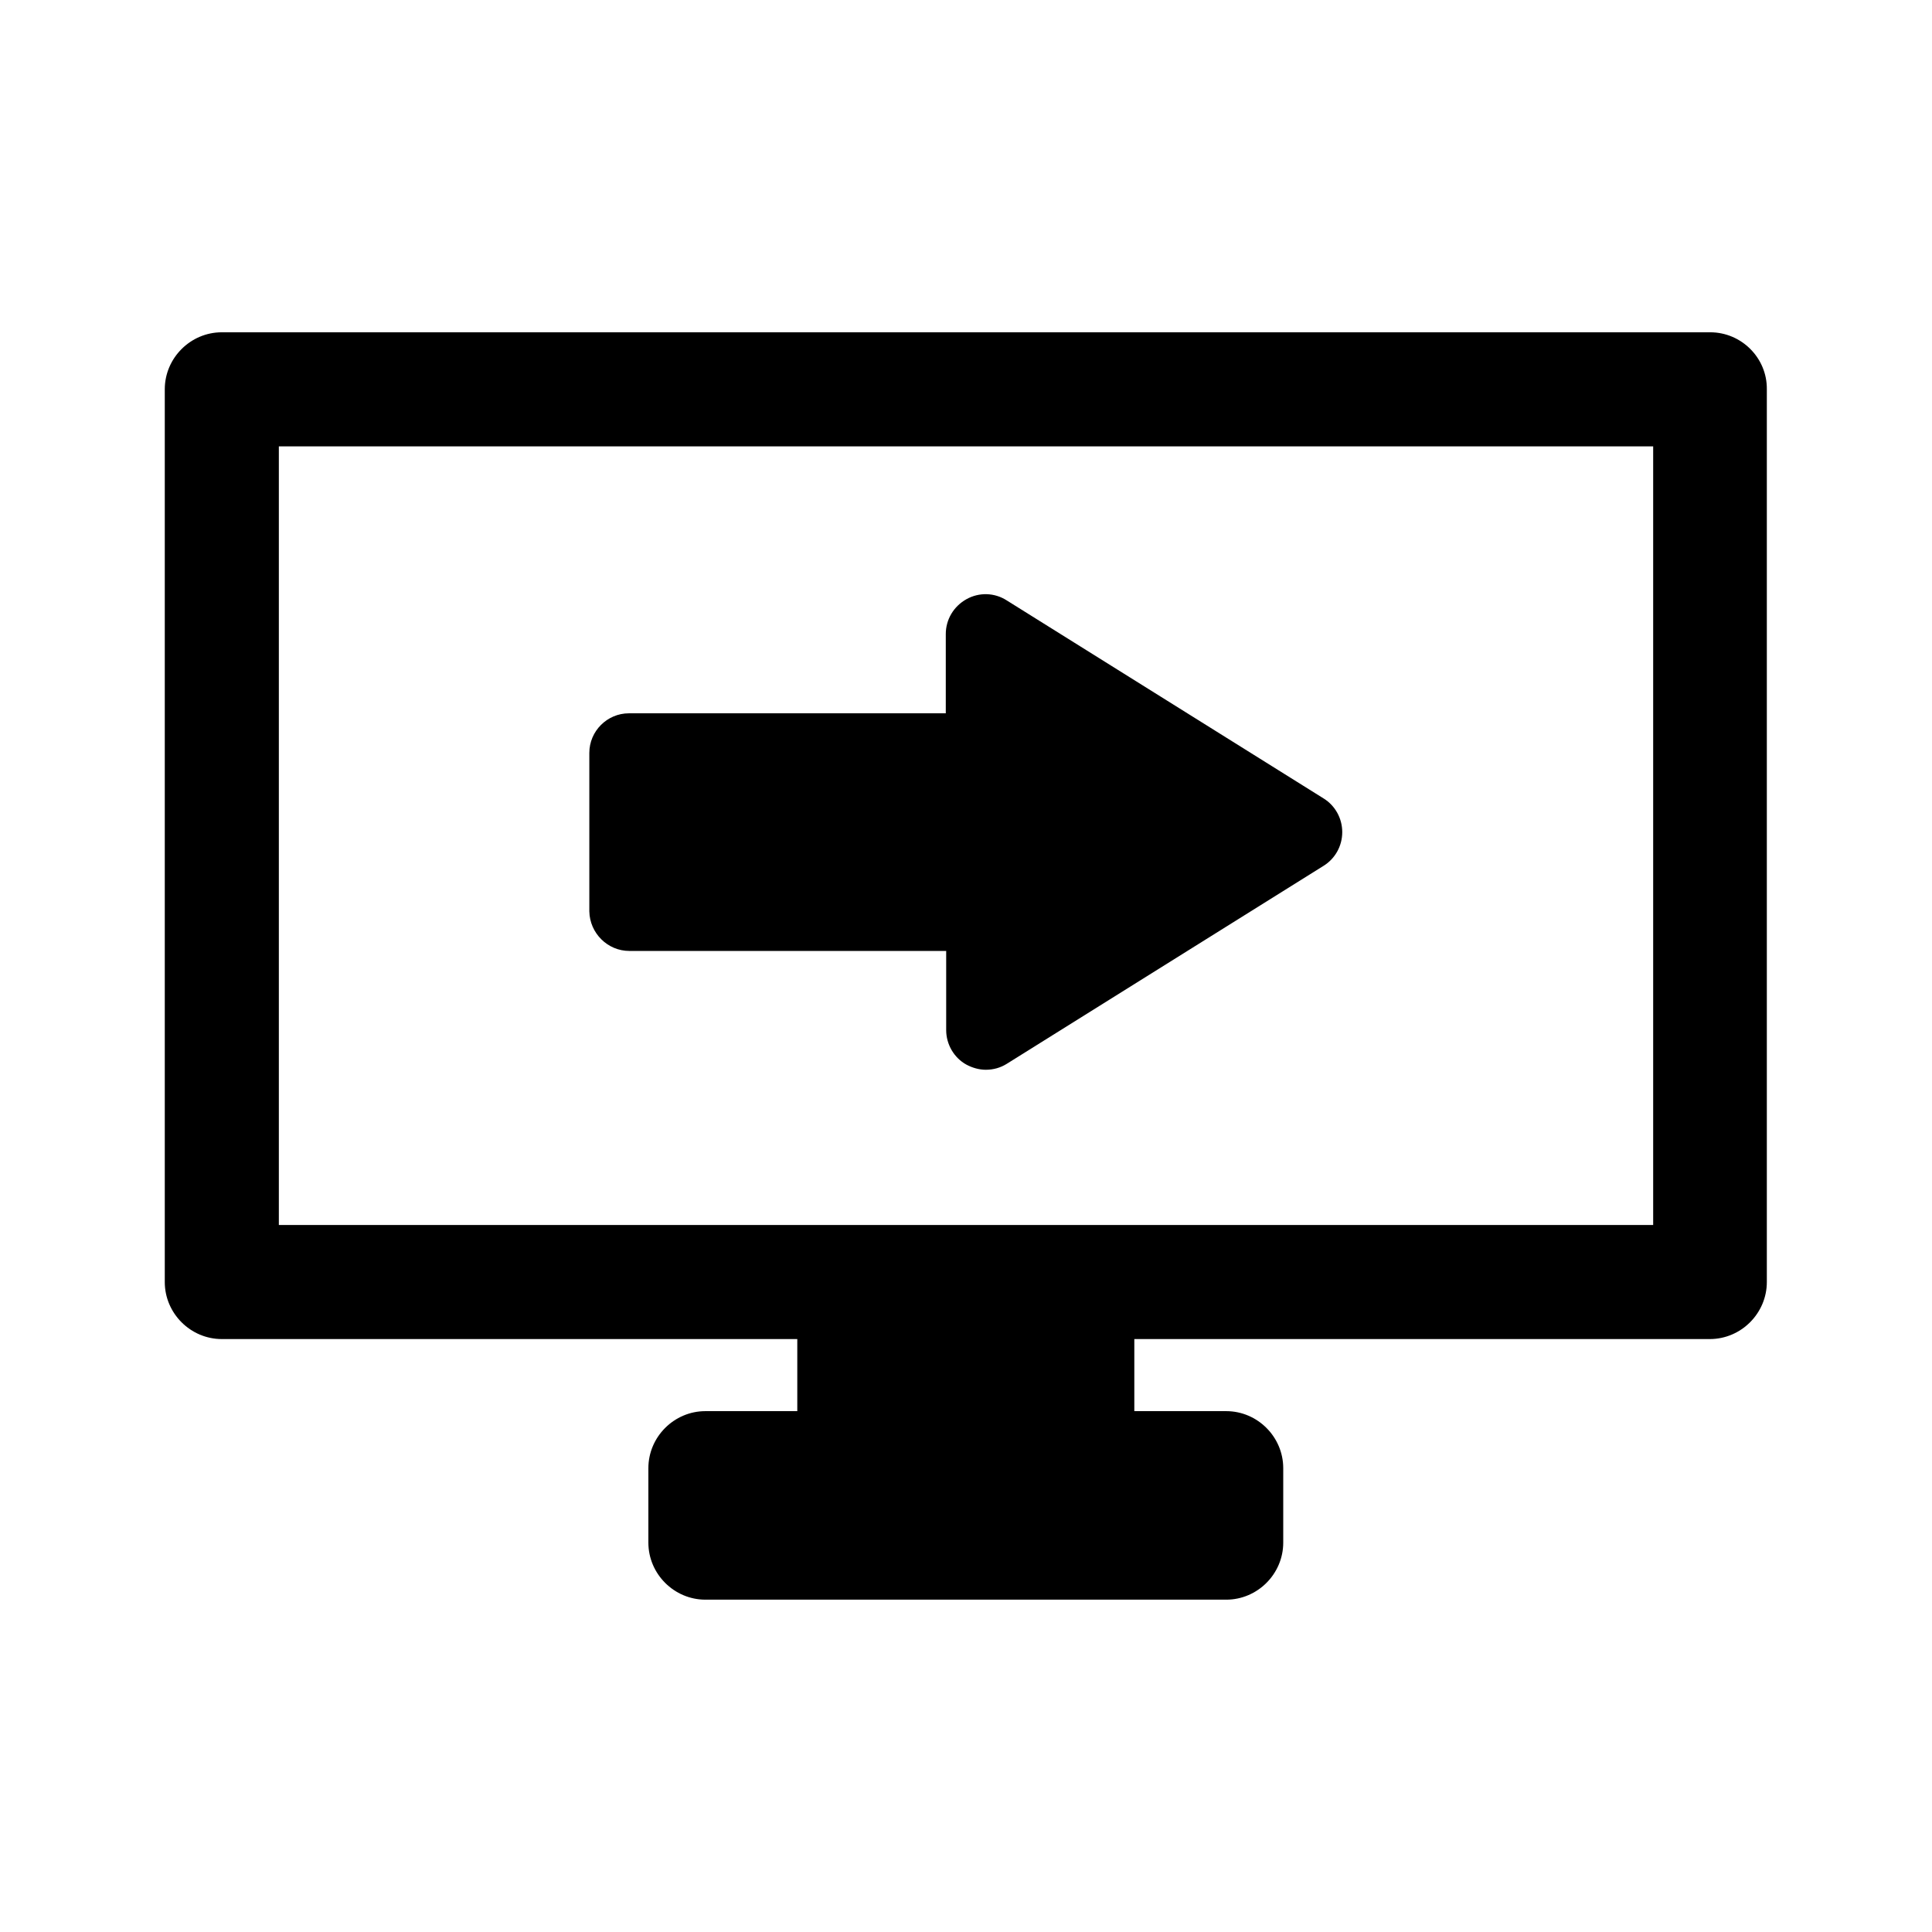
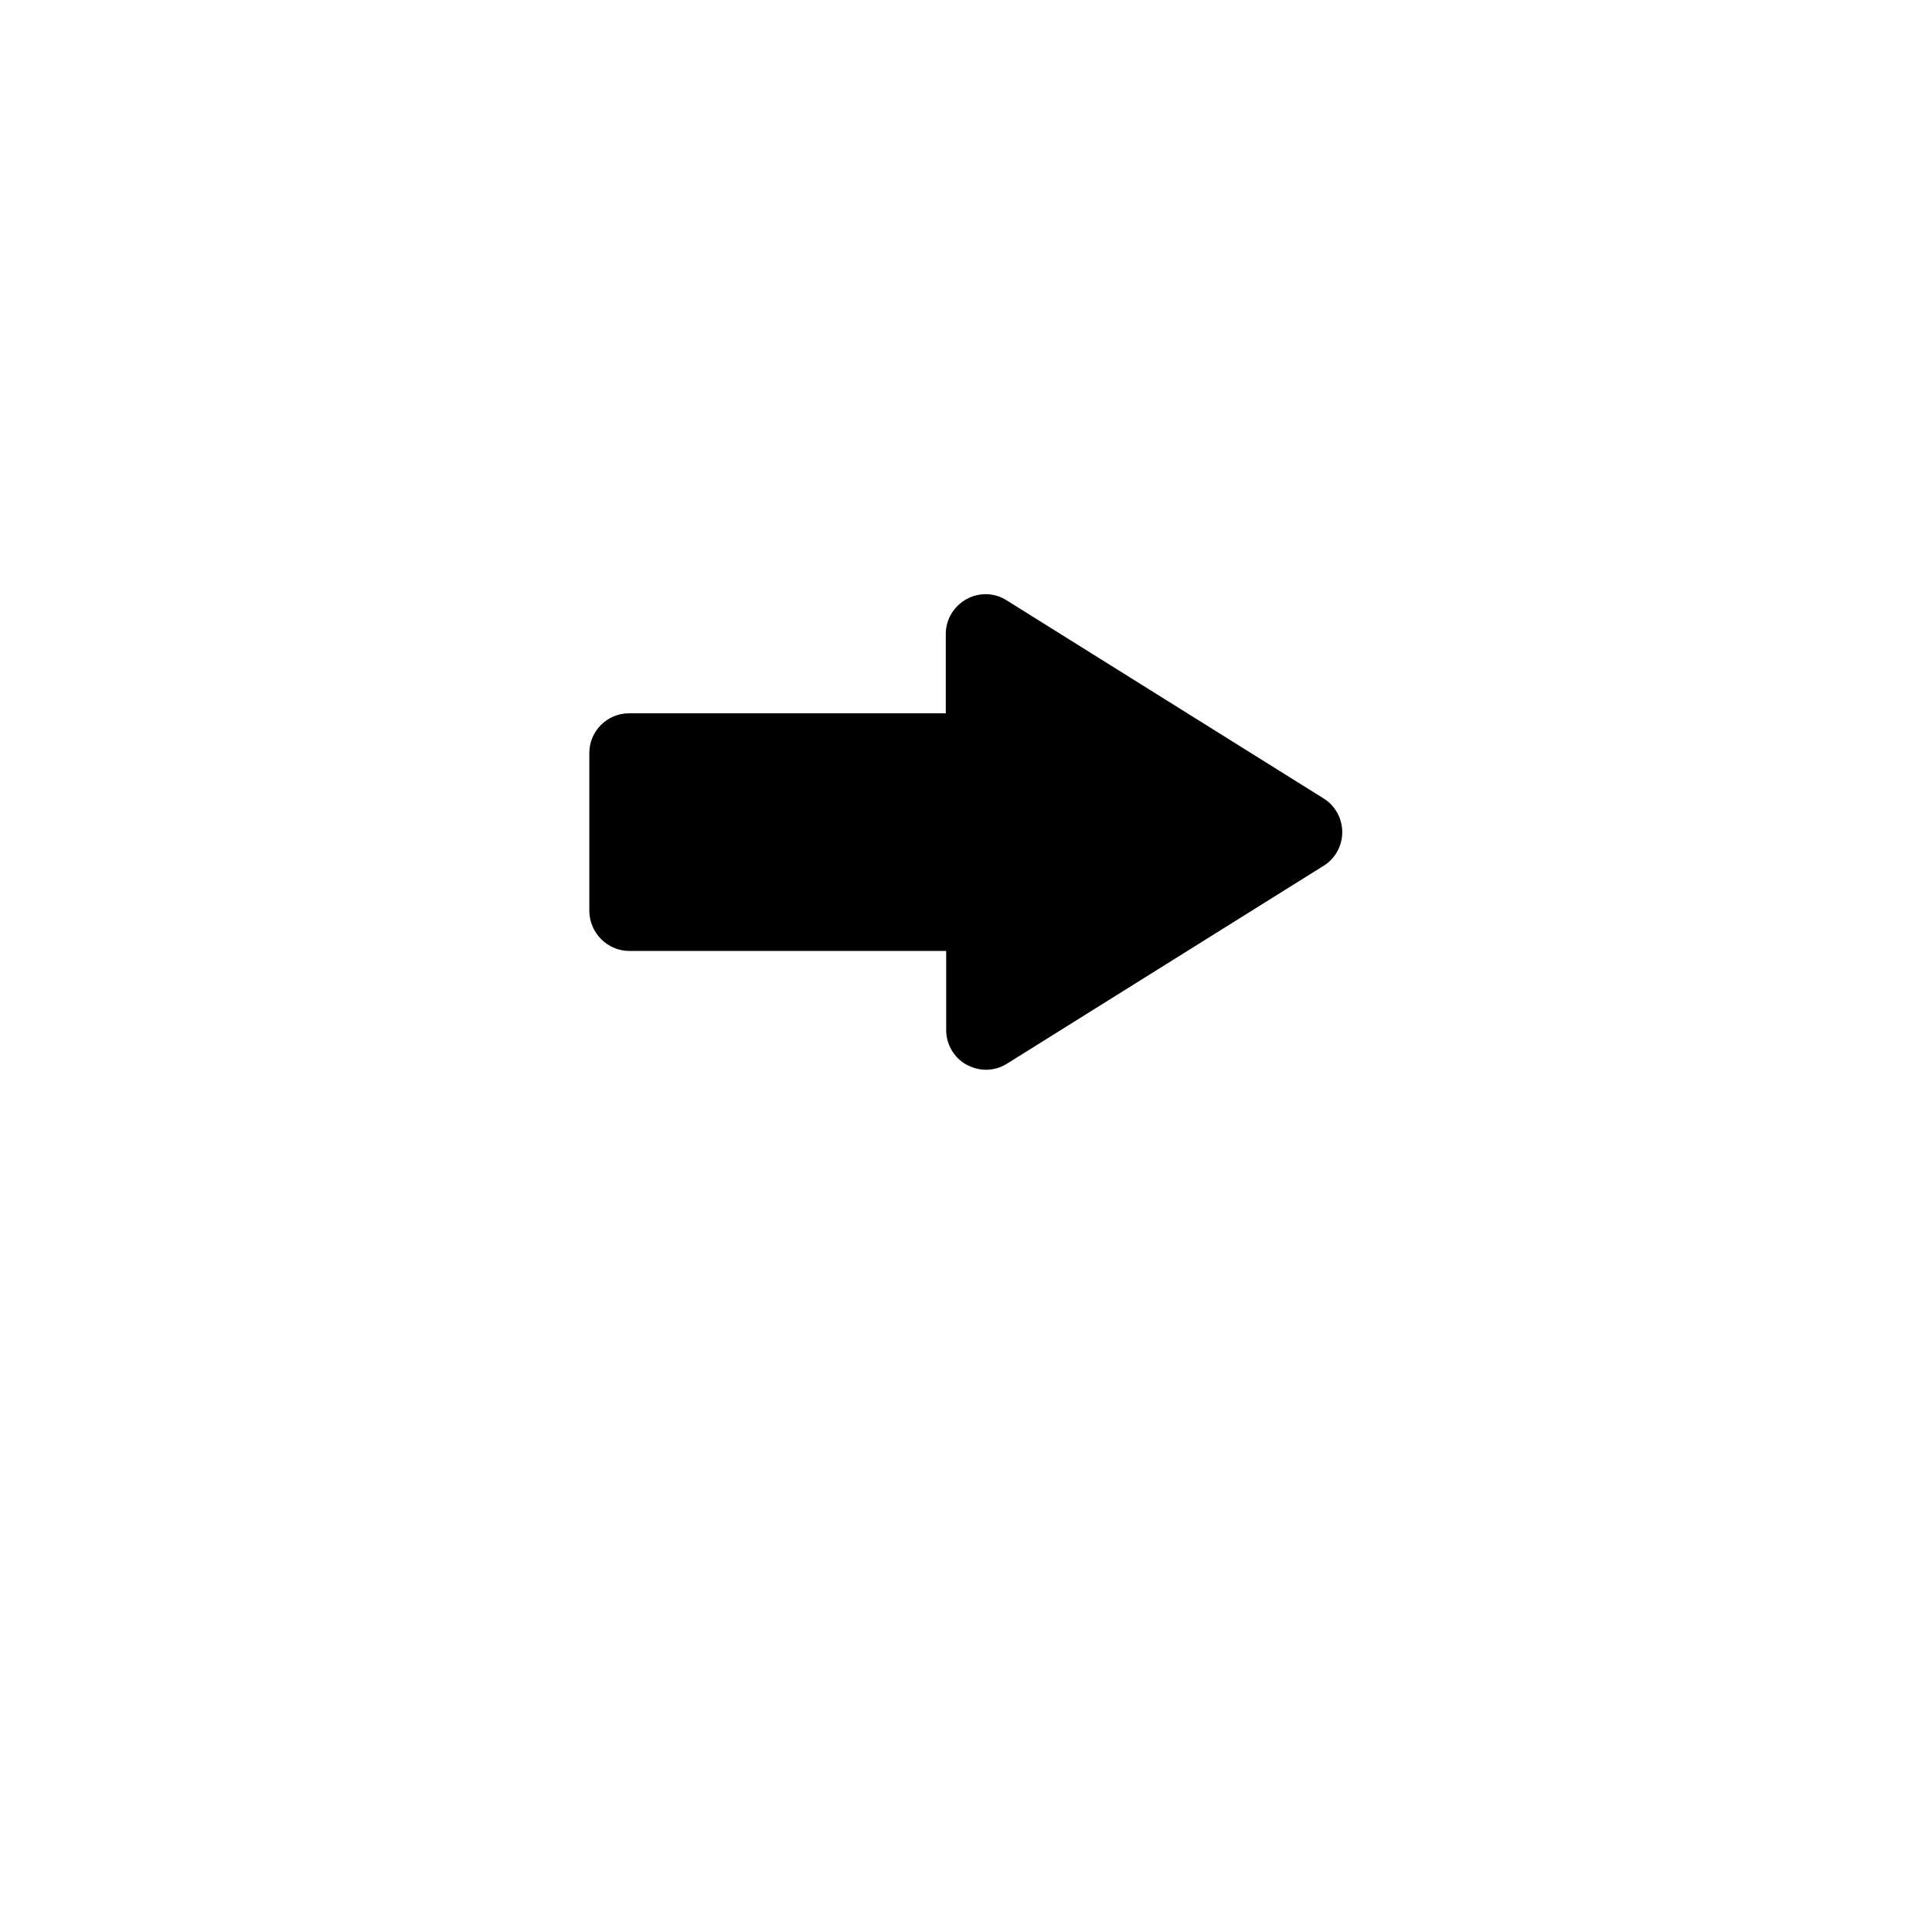
<svg xmlns="http://www.w3.org/2000/svg" fill="#000000" width="800px" height="800px" version="1.1" viewBox="144 144 512 512">
  <g>
-     <path d="m597.22 232.06h-394.44c-8.293 0-15.113 6.82-15.113 15.113v236.58c0 8.293 6.824 15.113 15.113 15.113h152.51v19.102h-24.352c-8.293 0-15.113 6.824-15.113 15.113v19.734c0 8.293 6.824 15.113 15.113 15.113h138.02c8.293 0 15.113-6.824 15.113-15.113v-19.734c0-8.293-6.824-15.113-15.113-15.113h-24.352v-19.102h152.51c8.293 0 15.113-6.824 15.113-15.113v-236.58c0.105-8.293-6.715-15.113-15.008-15.113zm-15.113 236.58h-364.21v-206.35h364.21z" />
    <path d="m310.78 396.01h83.969v20.992c0 3.777 2.098 7.348 5.352 9.133 1.574 0.84 3.359 1.363 5.144 1.363 1.996 0 3.883-0.523 5.562-1.574l83.969-52.48c3.043-1.891 4.934-5.246 4.934-8.922 0-3.672-1.891-7.031-4.934-8.922l-83.969-52.48c-3.254-2.098-7.348-2.203-10.707-0.316-3.359 1.891-5.457 5.352-5.457 9.238v20.992h-83.969c-5.773 0-10.496 4.723-10.496 10.496v41.984c0.105 5.769 4.828 10.496 10.602 10.496z" />
  </g>
</svg>